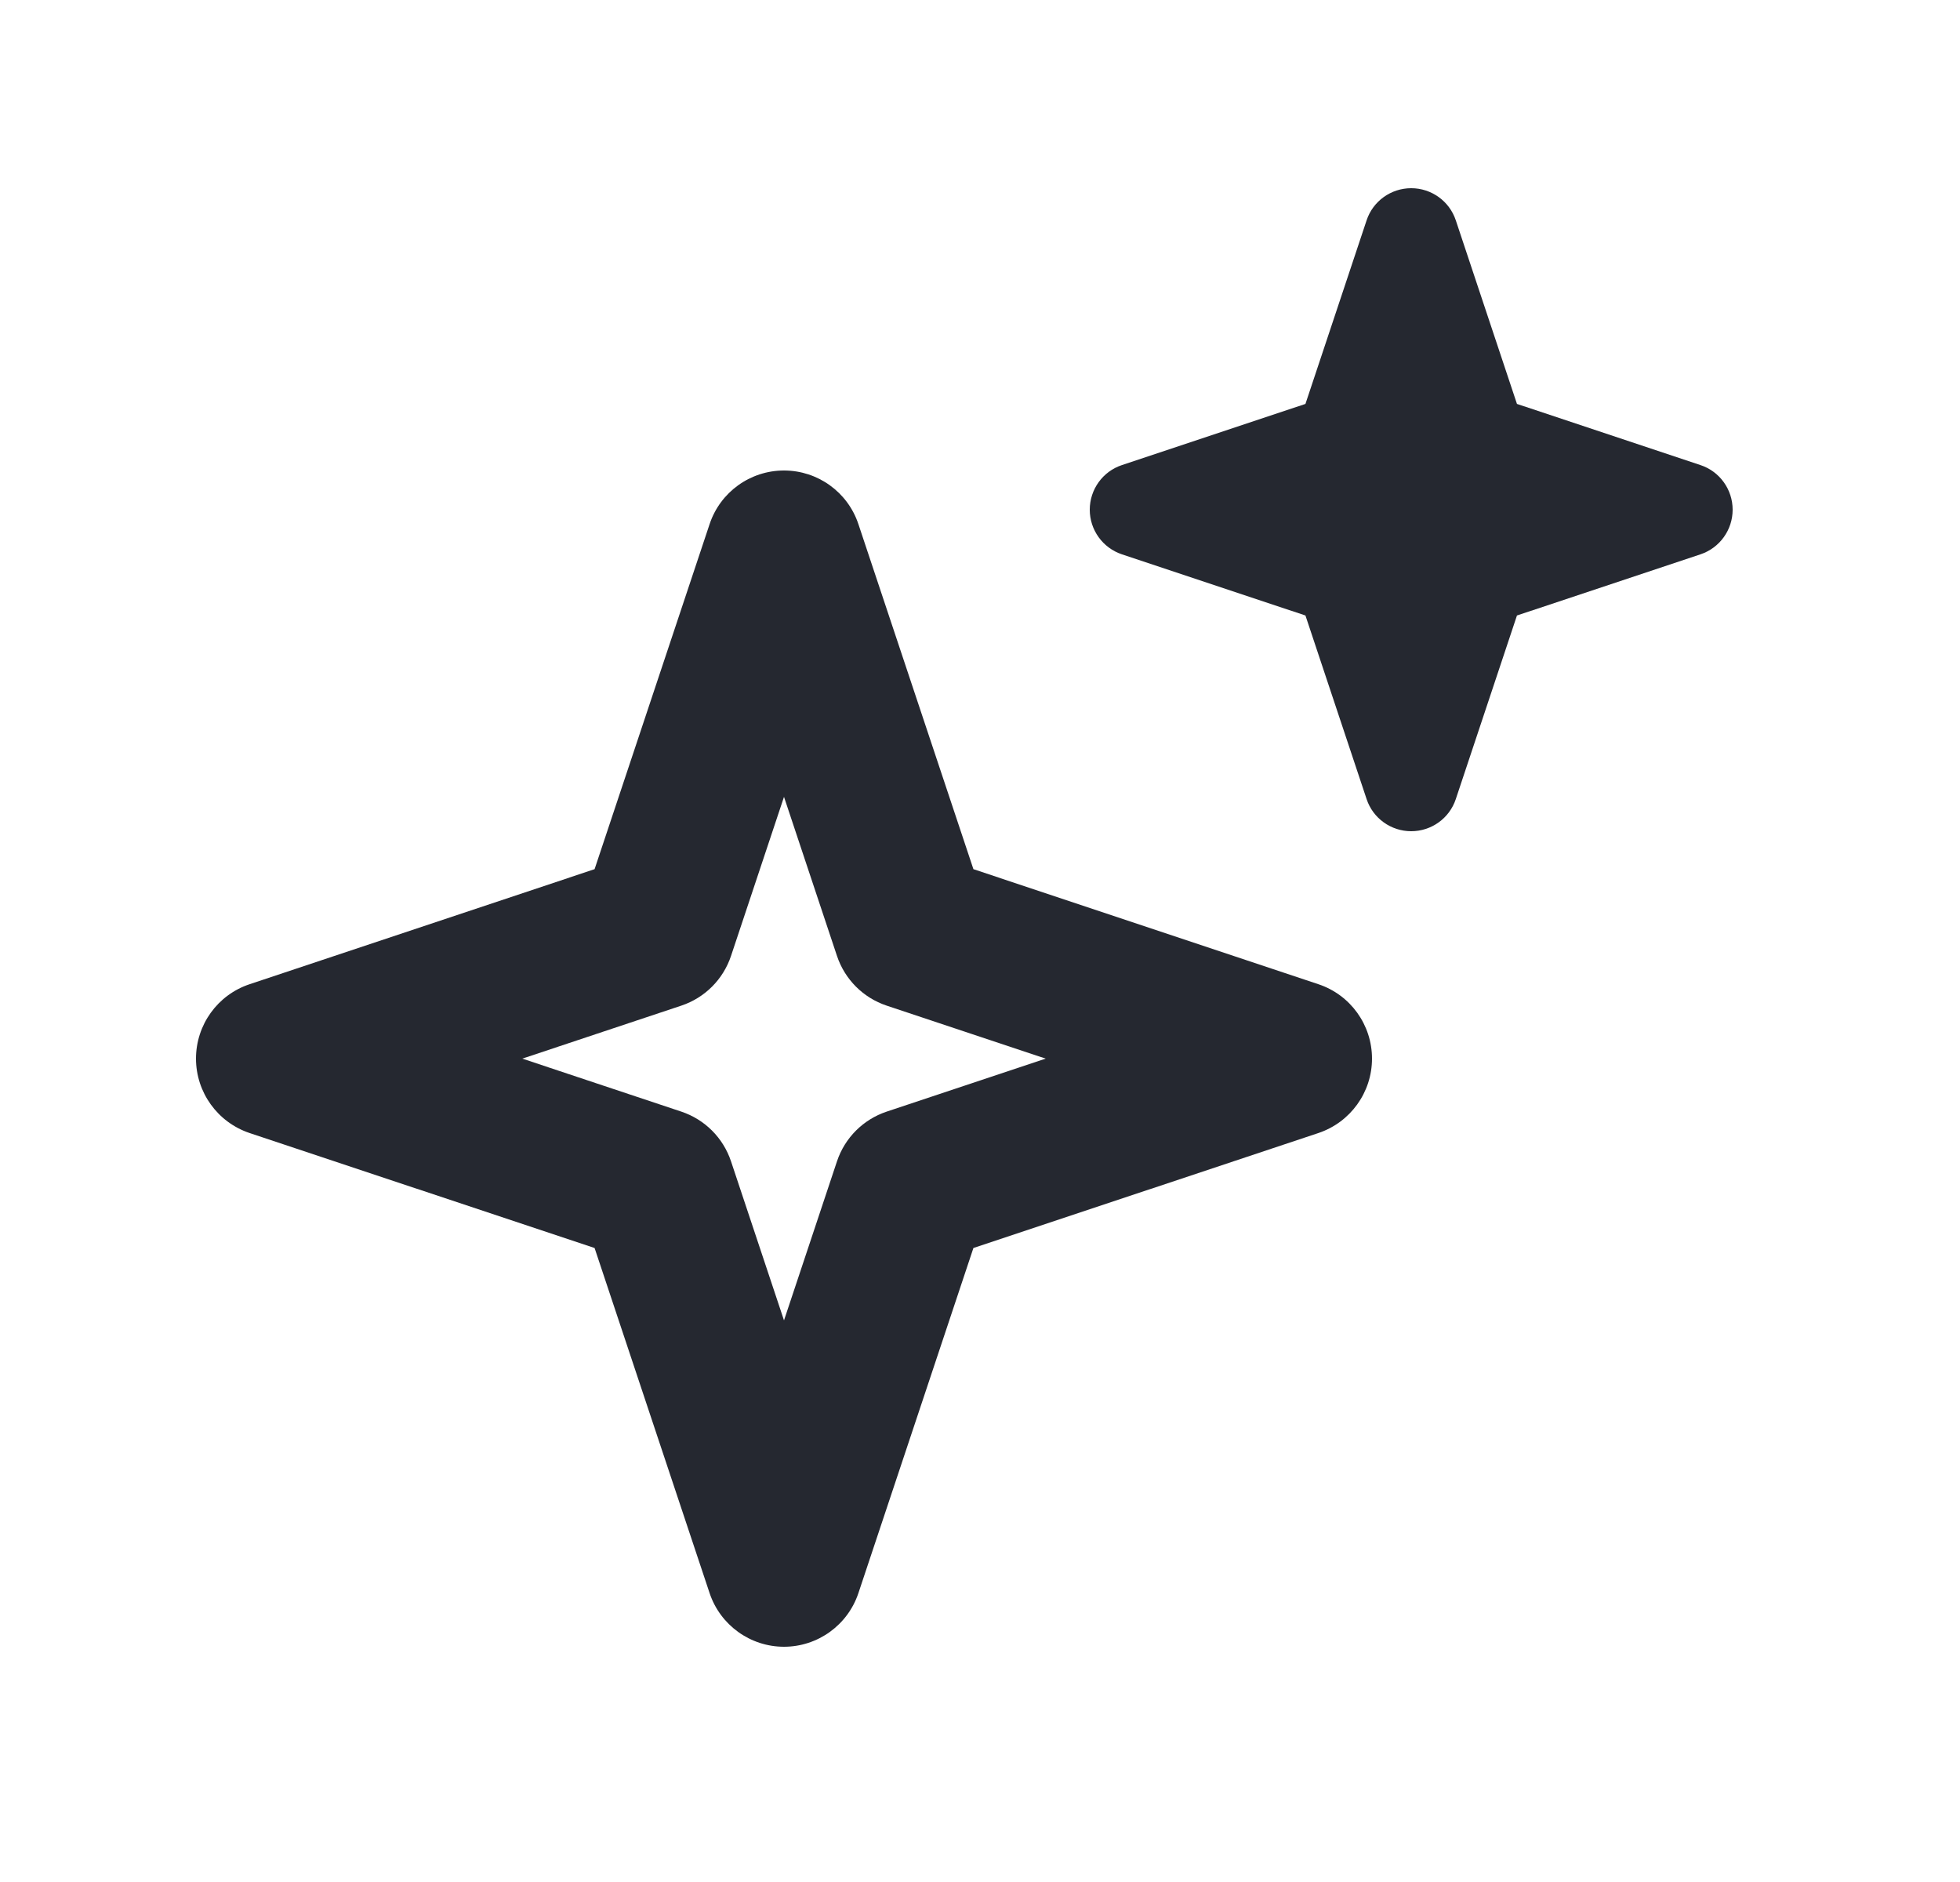
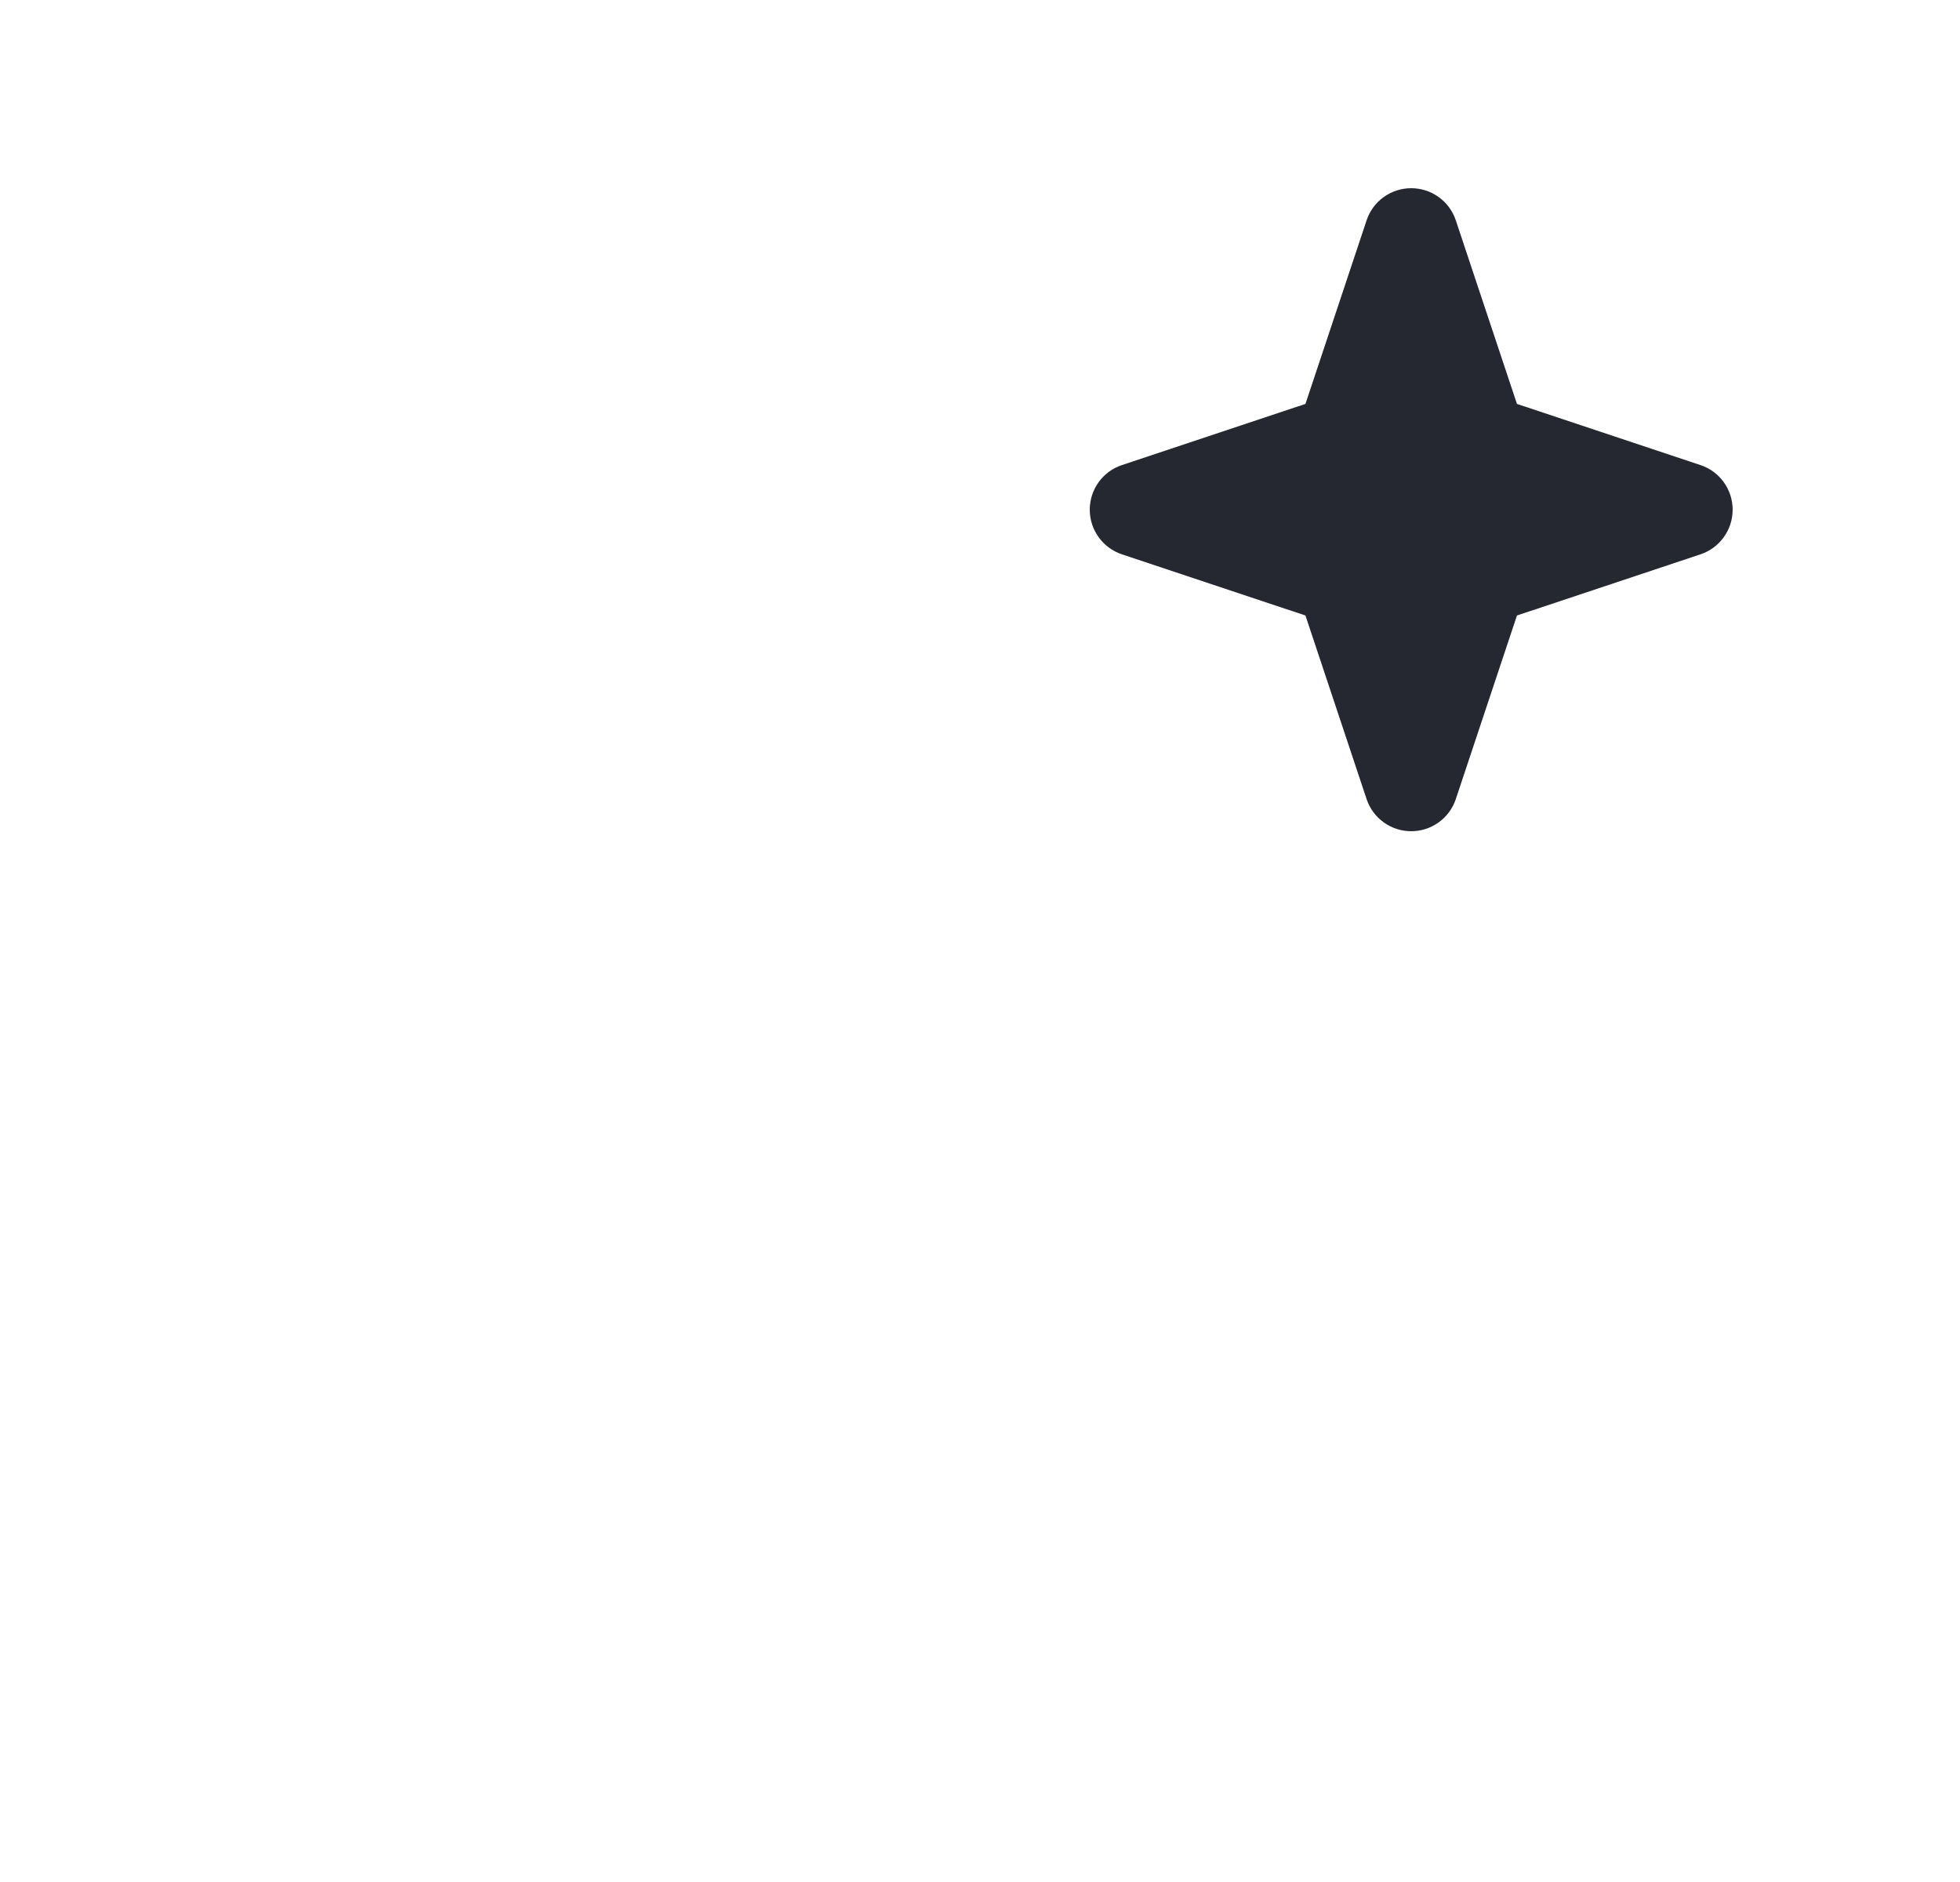
<svg xmlns="http://www.w3.org/2000/svg" width="25" height="24" viewBox="0 0 25 24" fill="none">
  <g clip-path="url(#clip0_7149_19201)">
-     <path fill-rule="evenodd" clip-rule="evenodd" d="M10 6C10.43 6 10.813 6.275 10.949 6.684L12.416 11.084L16.816 12.551C17.225 12.687 17.5 13.069 17.5 13.5C17.5 13.93 17.225 14.312 16.816 14.449L12.416 15.915L10.949 20.316C10.813 20.724 10.43 21 10 21C9.57 21 9.187 20.724 9.051 20.316L7.584 15.915L3.184 14.449C2.775 14.312 2.5 13.93 2.5 13.5C2.5 13.069 2.775 12.687 3.184 12.551L7.584 11.084L9.051 6.684C9.187 6.275 9.57 6 10 6ZM10 10.162L9.324 12.191C9.224 12.49 8.99 12.724 8.691 12.824L6.662 13.5L8.691 14.176C8.99 14.276 9.224 14.51 9.324 14.809L10 16.838L10.676 14.809C10.776 14.51 11.01 14.276 11.309 14.176L13.338 13.5L11.309 12.824C11.01 12.724 10.776 12.49 10.676 12.191L10 10.162Z" fill="#252830" />
    <path fill-rule="evenodd" clip-rule="evenodd" d="M18 2.4C18.258 2.4 18.488 2.565 18.569 2.81L19.349 5.151L21.69 5.931C21.935 6.012 22.1 6.242 22.1 6.5C22.1 6.758 21.935 6.987 21.69 7.069L19.349 7.849L18.569 10.19C18.488 10.435 18.258 10.6 18 10.6C17.742 10.6 17.512 10.435 17.431 10.19L16.651 7.849L14.31 7.069C14.065 6.987 13.9 6.758 13.9 6.5C13.9 6.242 14.065 6.012 14.31 5.931L16.651 5.151L17.431 2.81C17.512 2.565 17.742 2.4 18 2.4Z" fill="#252830" />
  </g>
  <defs>
    <clipPath id="clip0_7149_19201">
      <rect width="24" height="24" fill="white" transform="translate(0.5)" />
    </clipPath>
  </defs>
</svg>